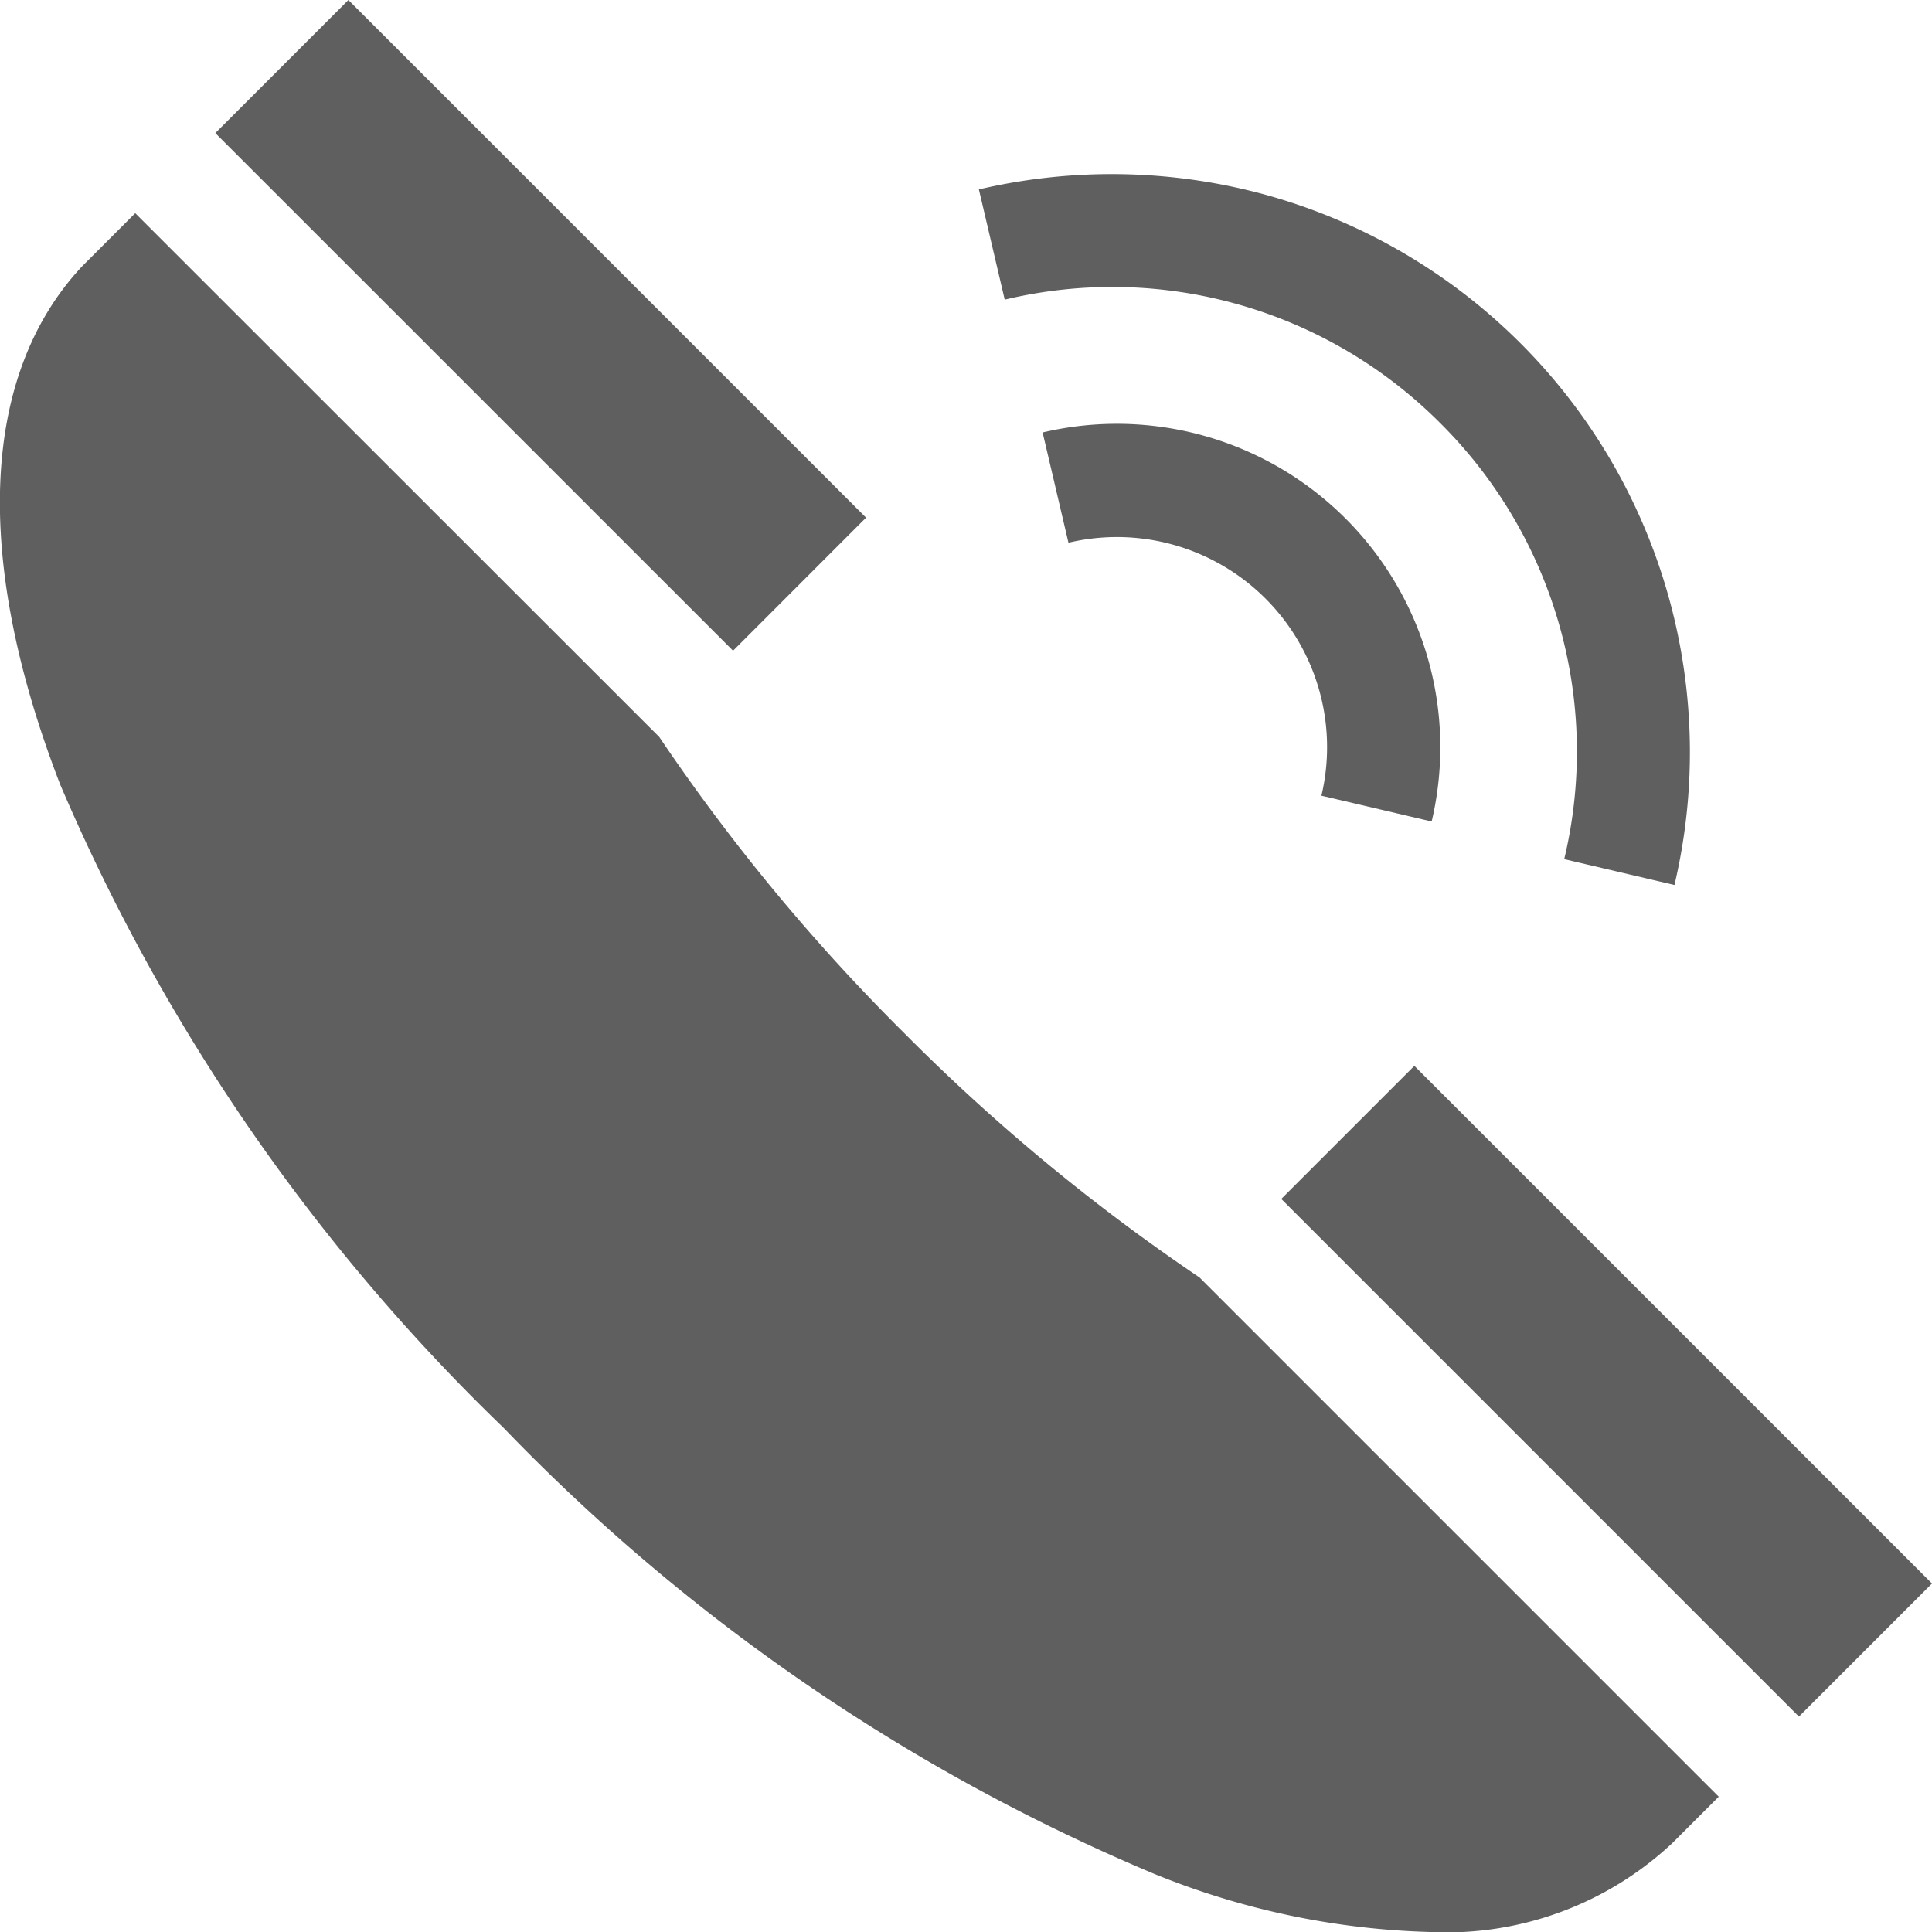
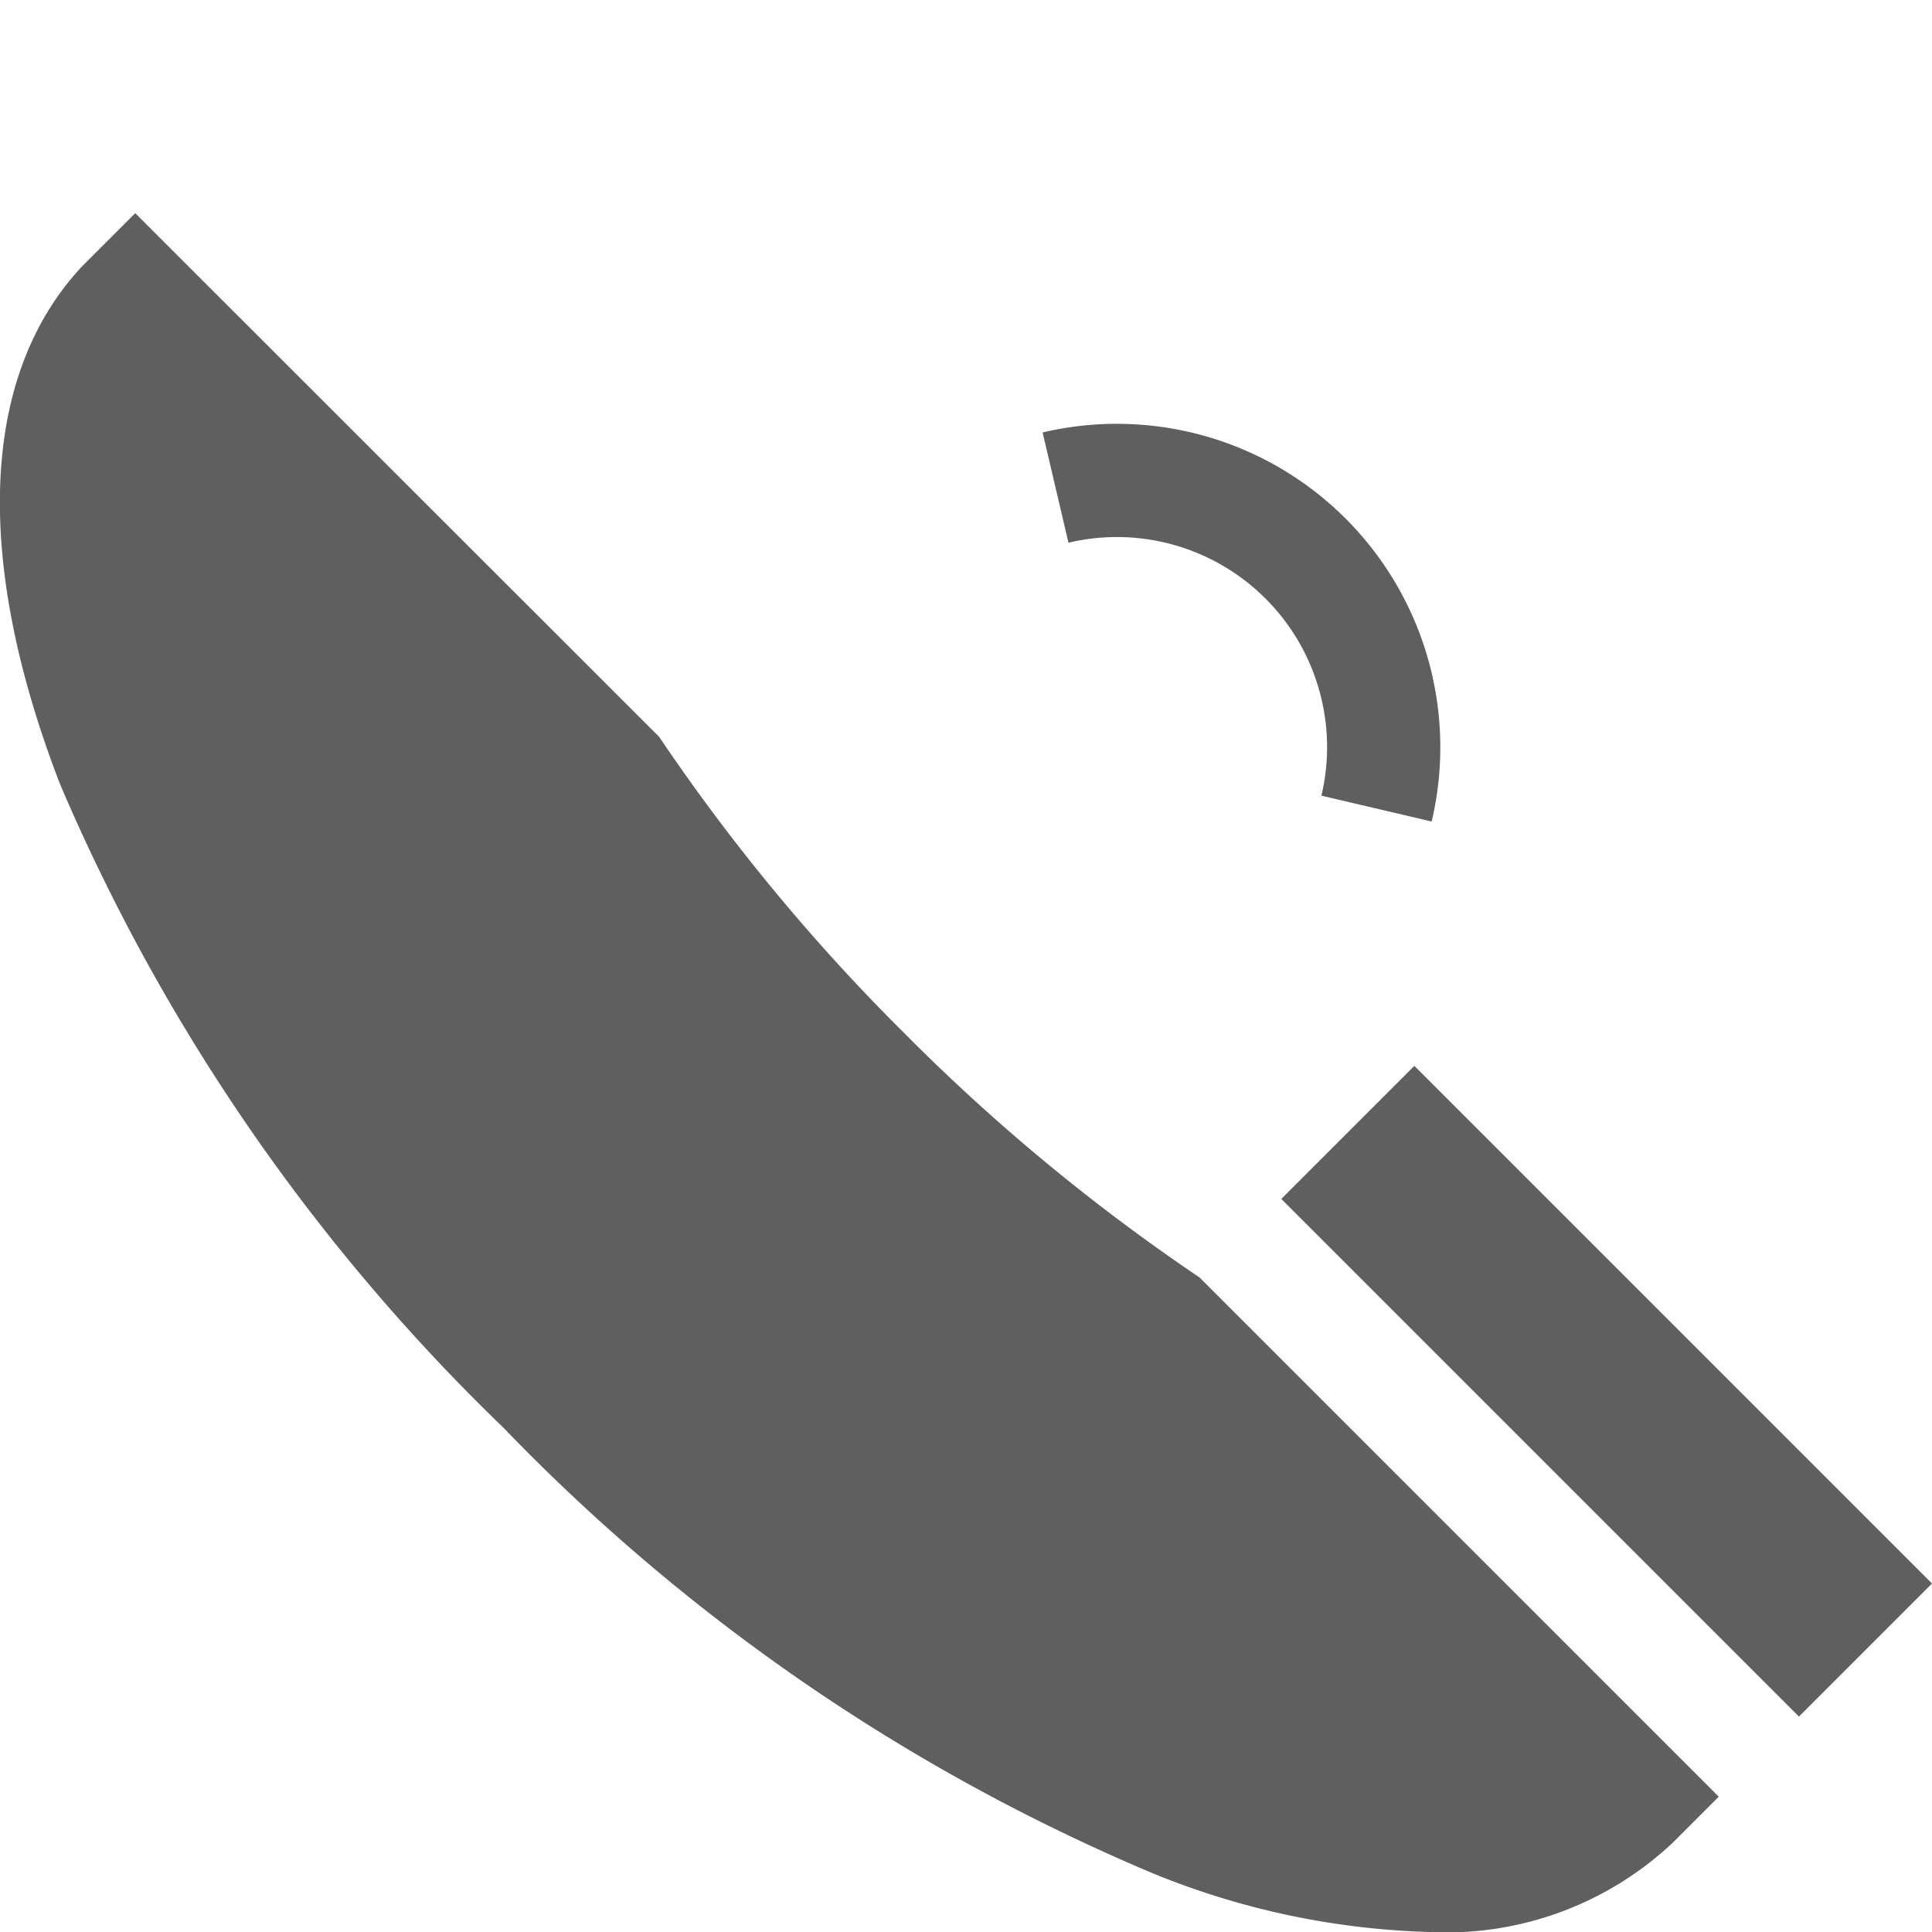
<svg xmlns="http://www.w3.org/2000/svg" id="_005-call" data-name="005-call" width="22.431" height="22.431" viewBox="0 0 22.431 22.431">
  <path id="Path_60" data-name="Path 60" d="M281.329,116.917a3.755,3.755,0,0,0-4.517-4.517l.3,1.28a2.44,2.44,0,0,1,2.937,2.937Zm0,0" transform="translate(-264.707 -107.379)" fill="#605f5f" />
-   <path id="Path_61" data-name="Path 61" d="M265.258,49.1a5.375,5.375,0,0,1,1.437,5.06l1.28.3a6.715,6.715,0,0,0-4.752-8.015,6.772,6.772,0,0,0-3.324-.061l.3,1.28a5.375,5.375,0,0,1,5.06,1.437Zm0,0" transform="translate(-248.534 -44.185)" fill="#605f5f" />
-   <path id="Path_62" data-name="Path 62" d="M57.566,1.545,59.111,0l6.01,6.01L63.577,7.555Zm0,0" transform="translate(-55.066)" fill="#605f5f" />
  <path id="Path_63" data-name="Path 63" d="M340.043,284.021l1.545-1.545,6.01,6.01-1.545,1.545Zm0,0" transform="translate(-325.167 -270.101)" fill="#605f5f" />
  <path id="Path_64" data-name="Path 64" d="M10.994,66a22.782,22.782,0,0,1-2.84-3.434L2.07,56.485l-.612.612-.018.019C.273,58.379.189,60.511,1.2,63.121a22.791,22.791,0,0,0,5.148,7.468A22.664,22.664,0,0,0,13.9,75.766a9.13,9.13,0,0,0,3.2.675,3.838,3.838,0,0,0,2.813-1.029l.542-.542-6.029-6.029A22.813,22.813,0,0,1,10.994,66Zm0,0" transform="translate(-0.5 -54.01)" fill="#605f5f" />
</svg>